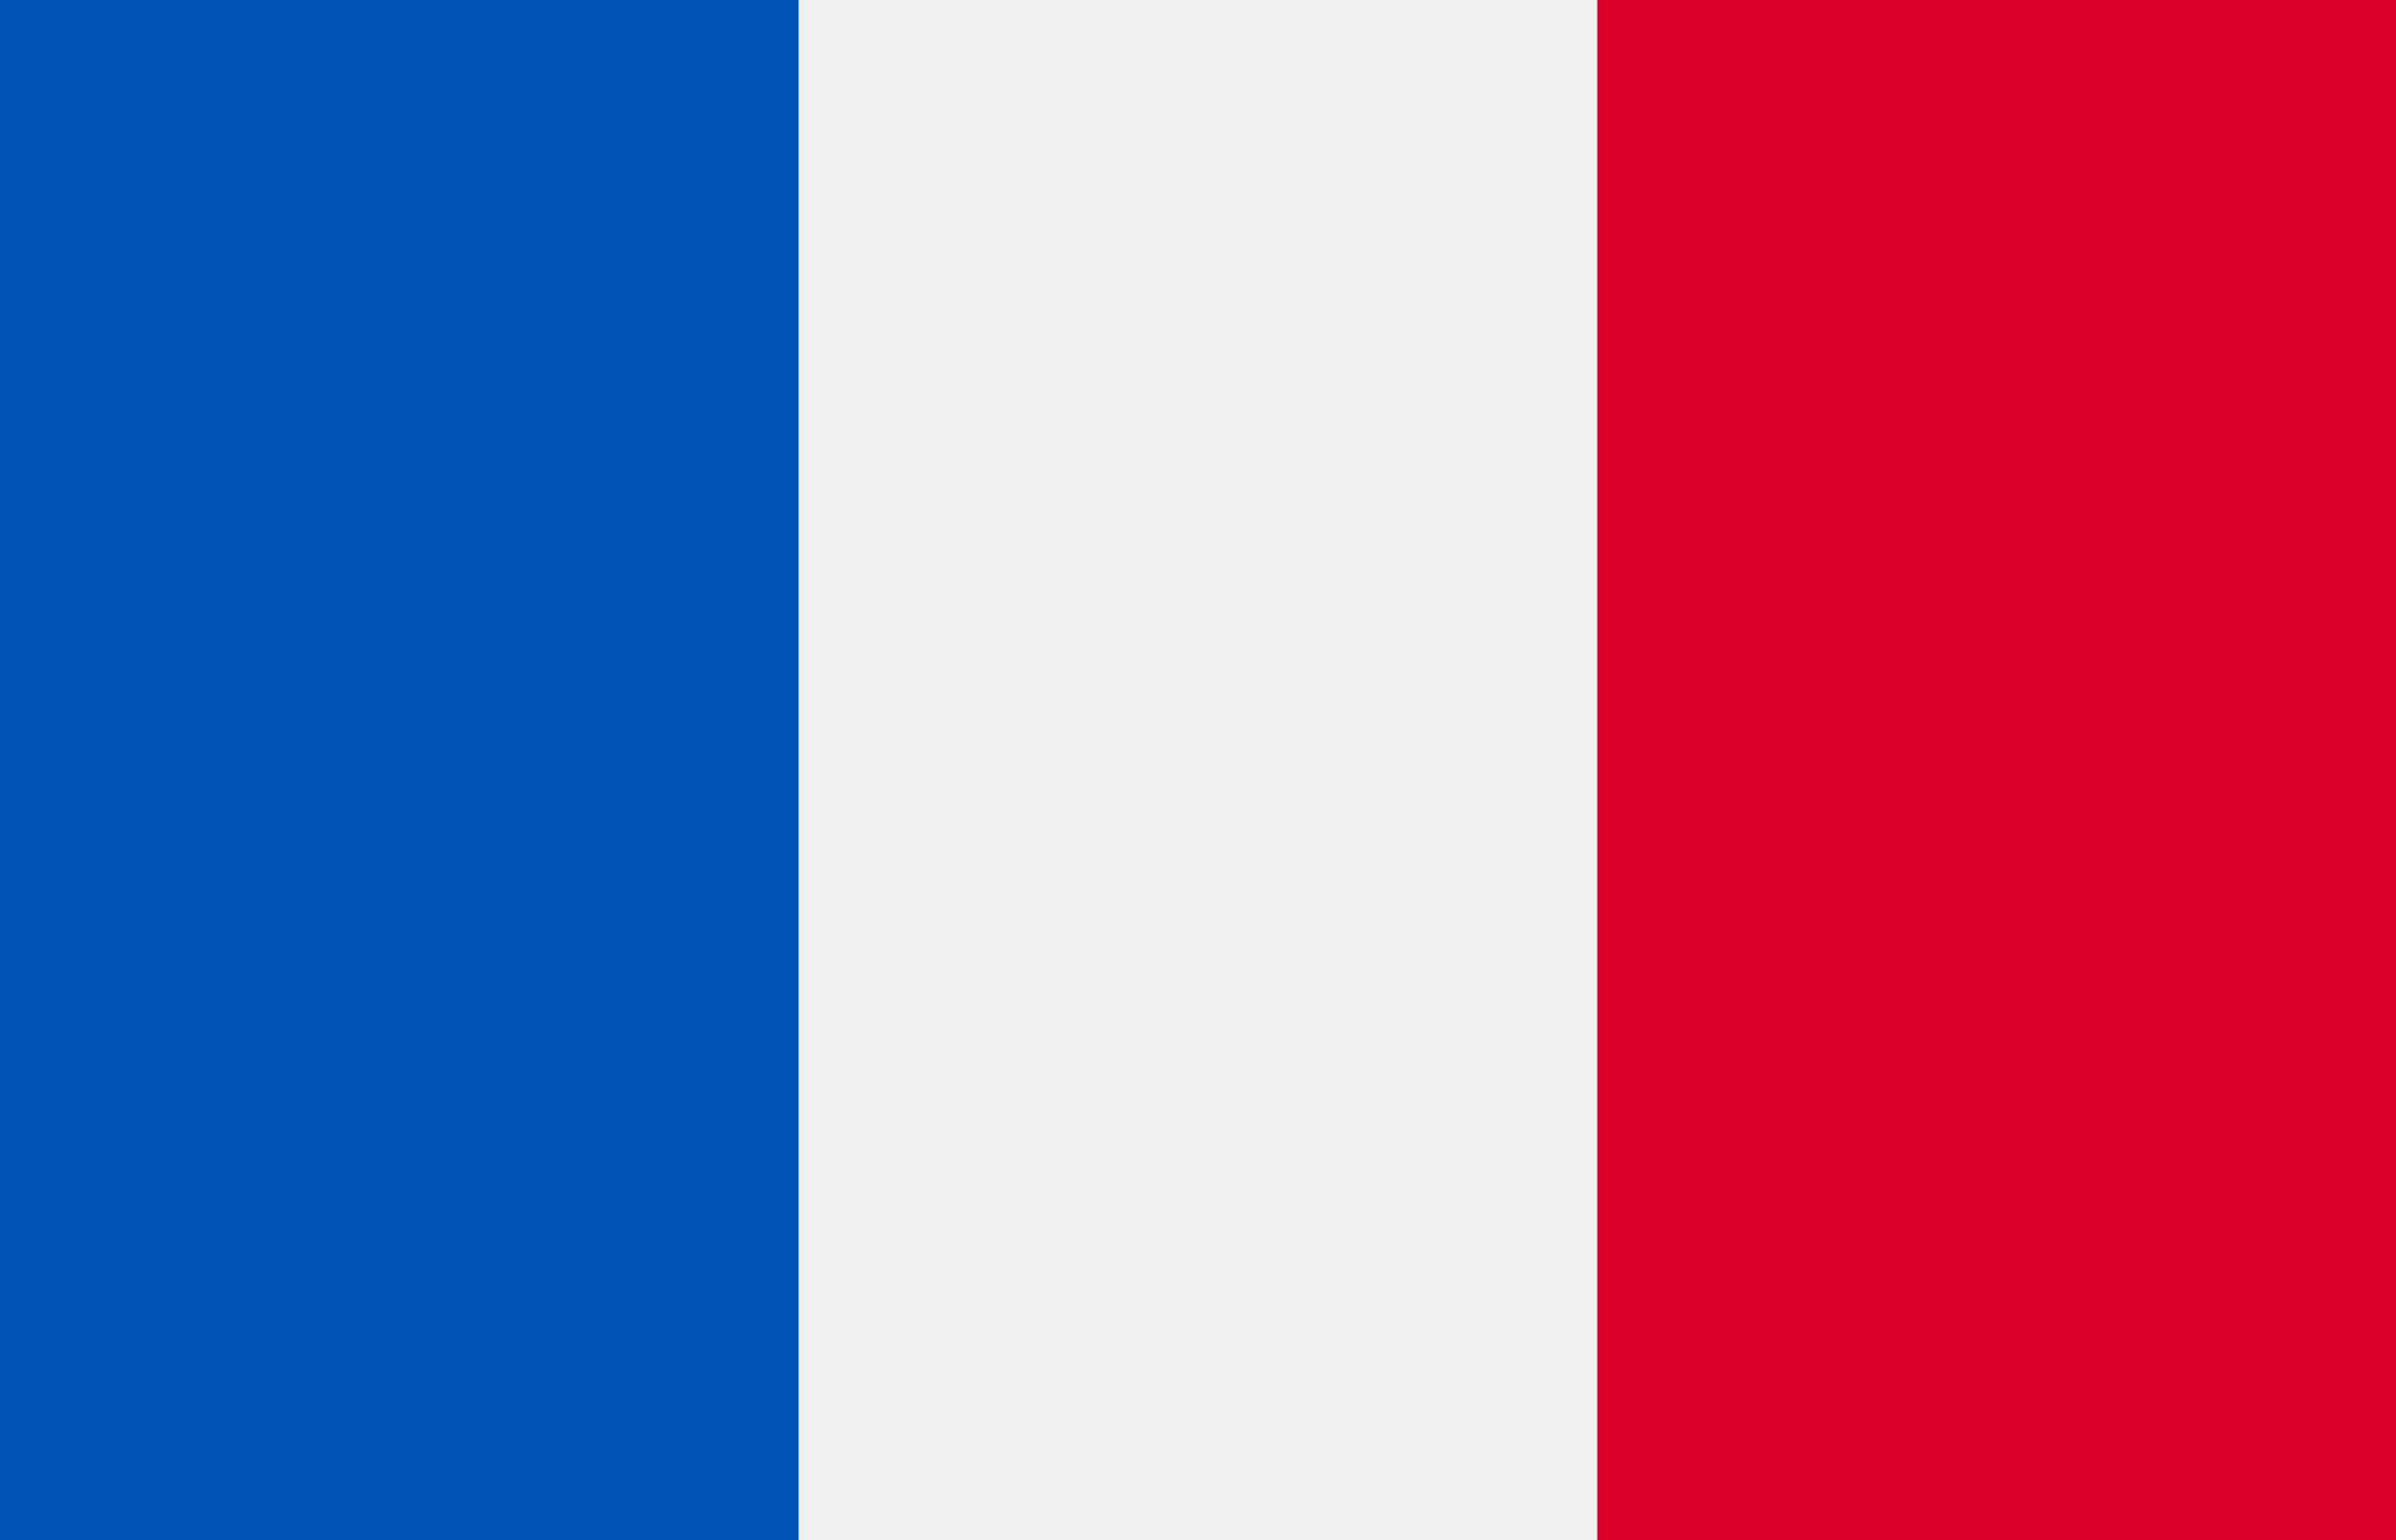
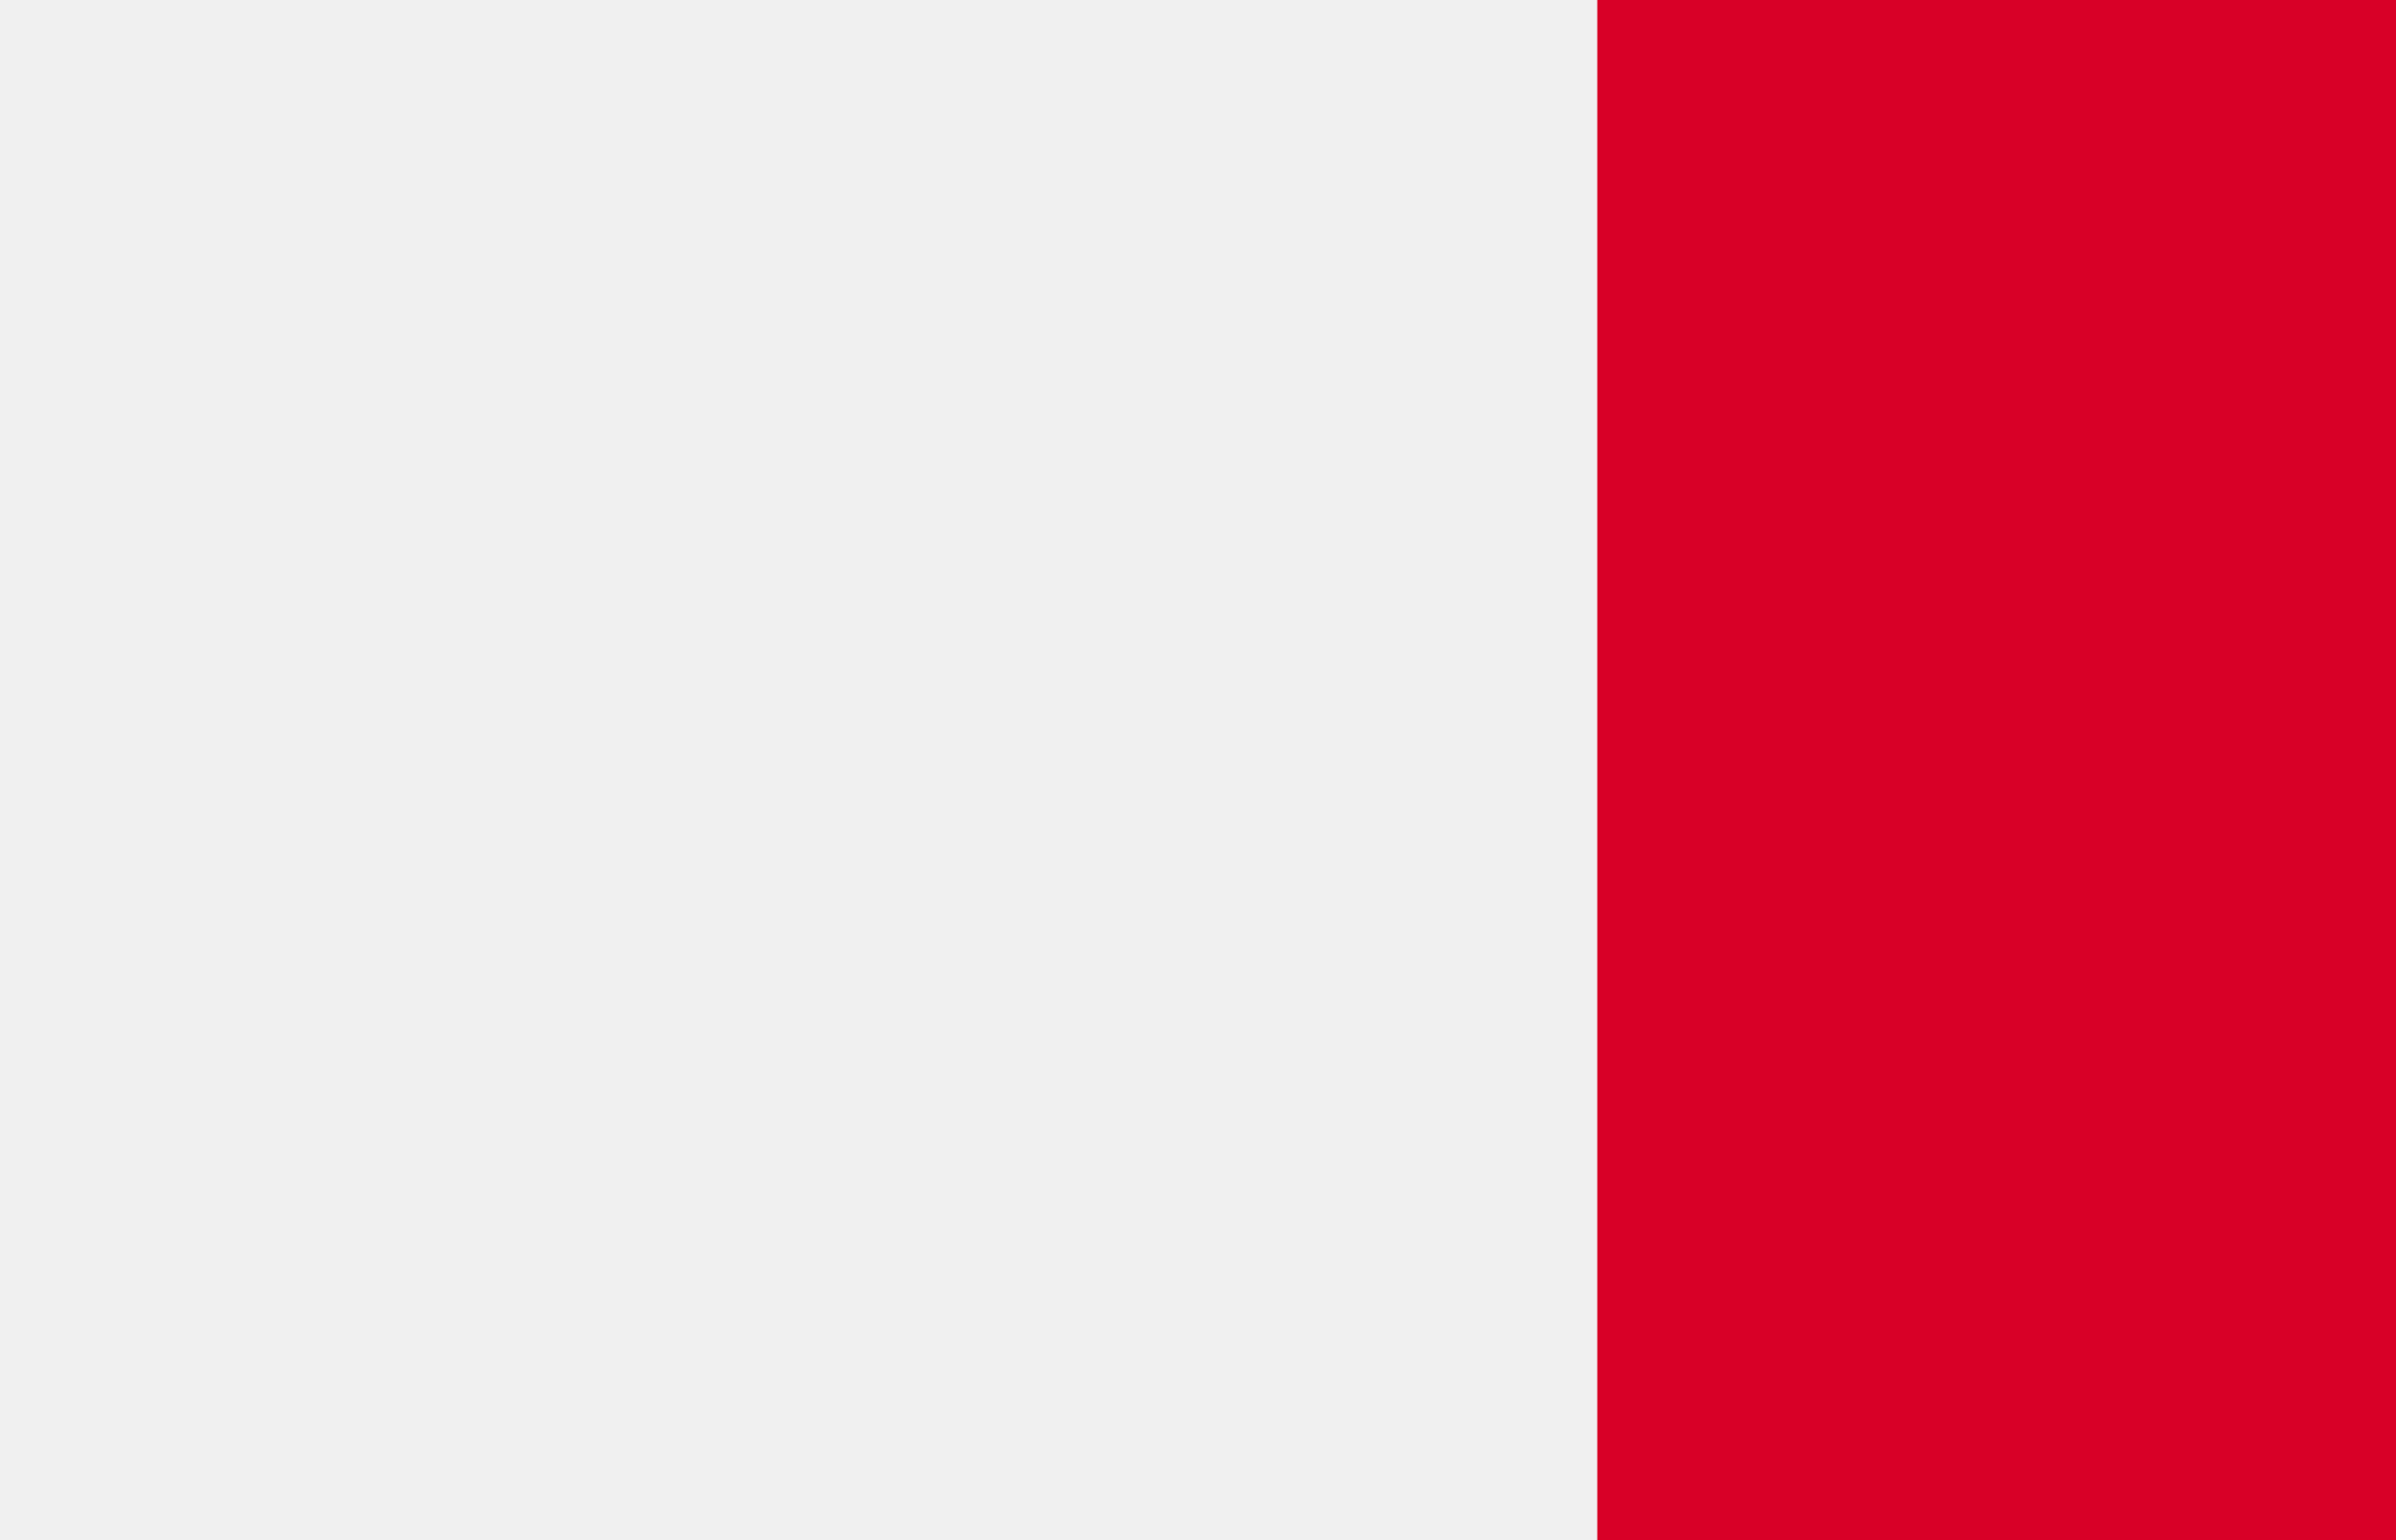
<svg xmlns="http://www.w3.org/2000/svg" width="28" height="18" viewBox="0 0 28 18" fill="none">
  <rect x="0" y="0" width="28" height="18" fill="#333333" stroke="none" />
  <g clip-path="url(#clip0)">
    <path d="M28 -0.177H0V18.176H28V-0.177Z" fill="#F0F0F0" />
-     <path d="M9.333 -0.177H0V18.176H9.333V-0.177Z" fill="#0052B4" />
    <path d="M28 -0.177H18.666V18.176H28V-0.177Z" fill="#D80027" />
  </g>
  <defs>
    <clipPath id="clip0">
      <rect width="28" height="18" fill="white" />
    </clipPath>
  </defs>
</svg>